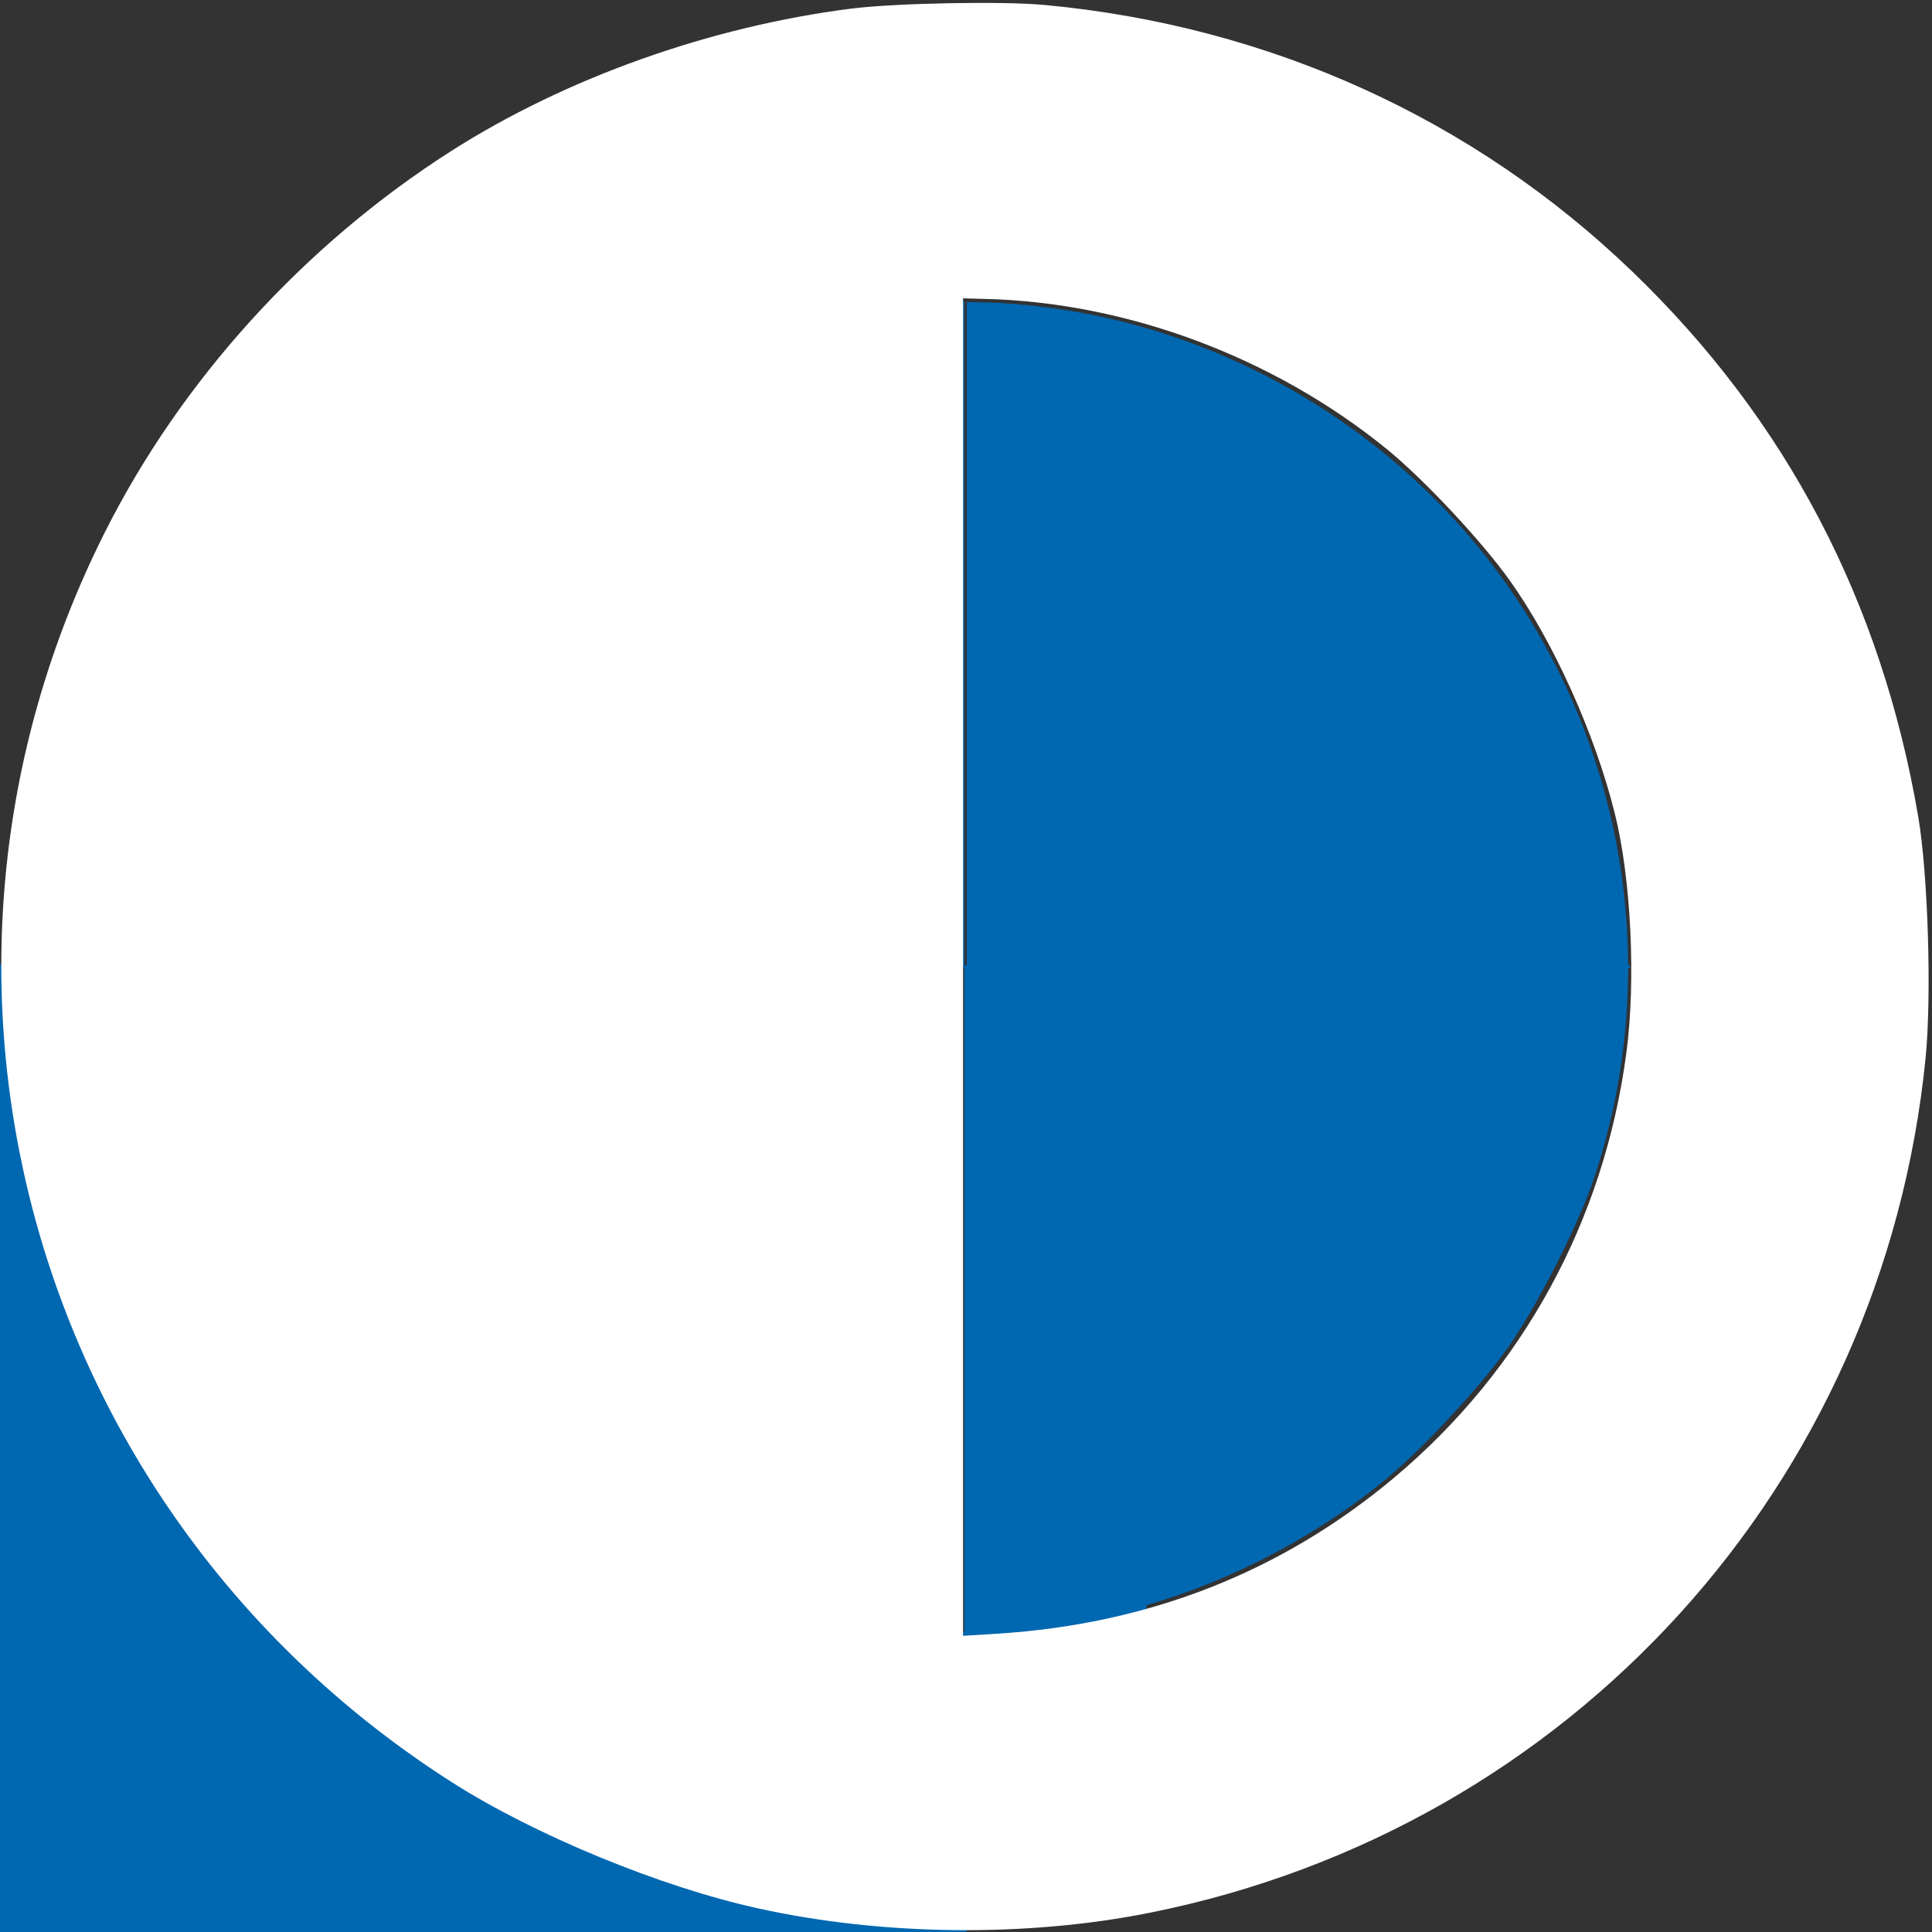
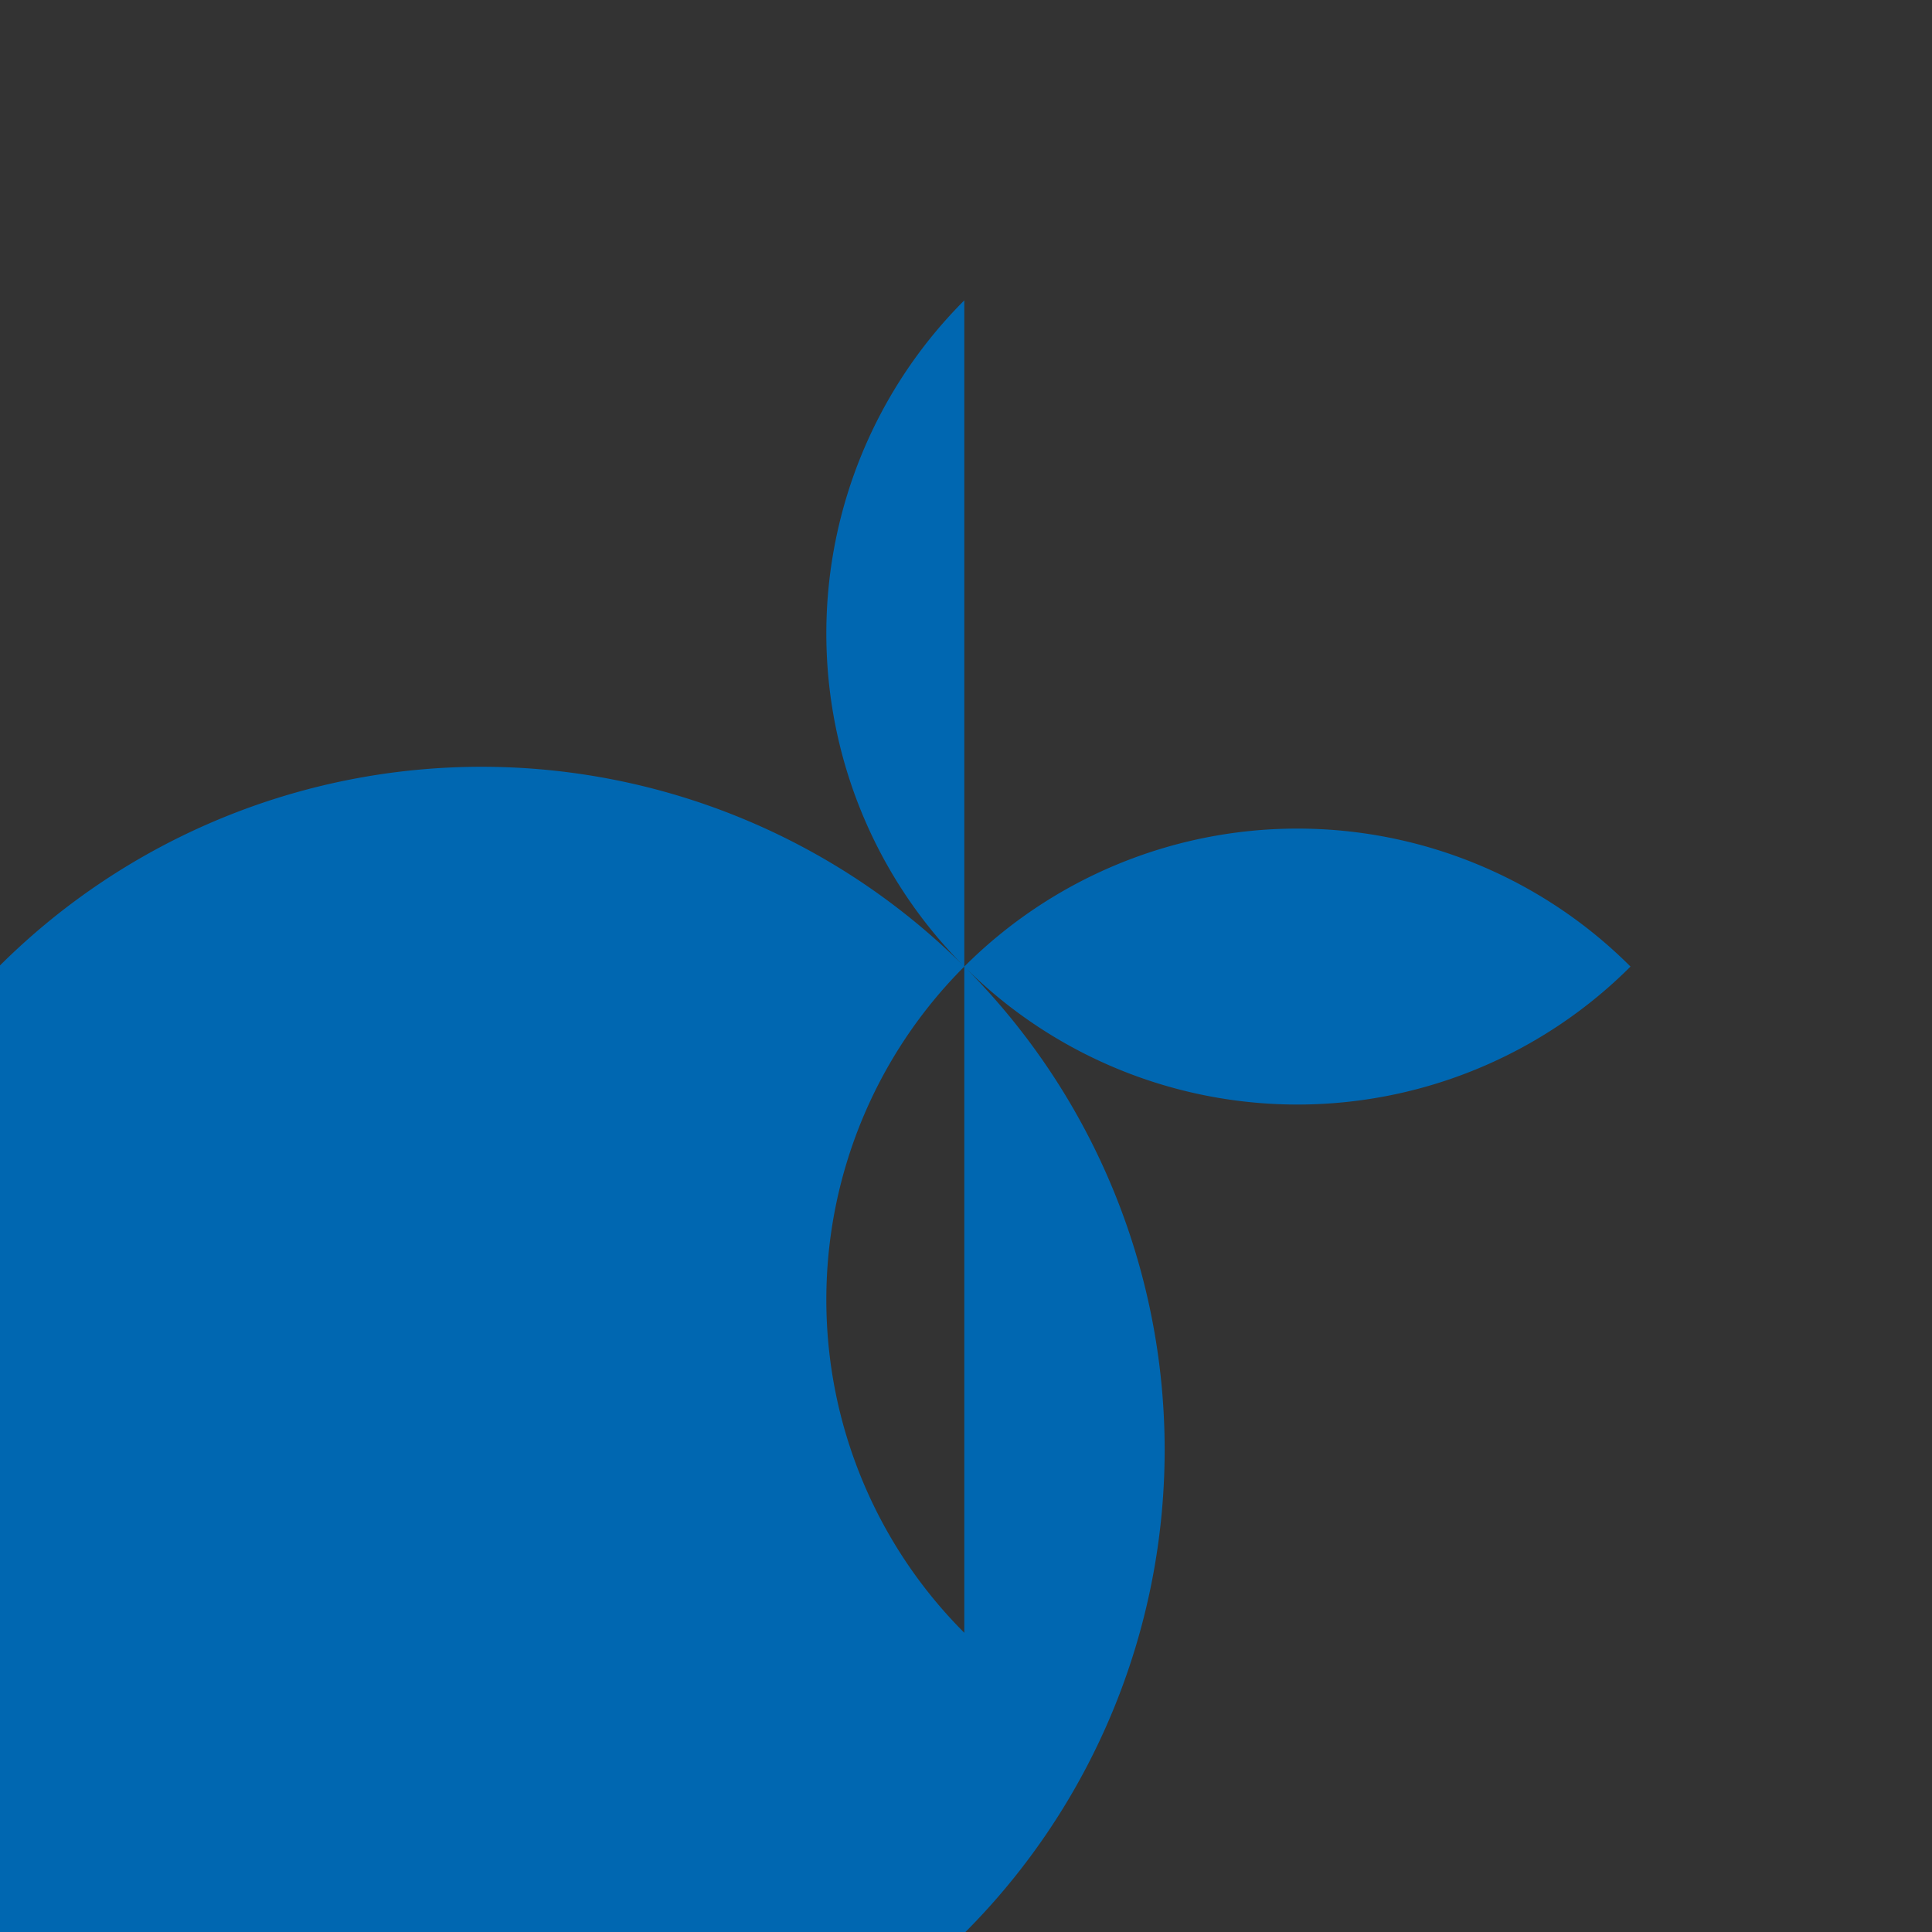
<svg xmlns="http://www.w3.org/2000/svg" xmlns:ns1="http://sodipodi.sourceforge.net/DTD/sodipodi-0.dtd" xmlns:ns2="http://www.inkscape.org/namespaces/inkscape" width="18px" height="18px" viewBox="0 0 17.11 17.11" version="1.1" id="svg843" ns1:docname="contrast.svg" ns2:version="1.1 (c68e22c387, 2021-05-23)">
  <rect x="0" y="0" width="17.11" height="17.11" fill="#333333" stroke="none" />
  <defs id="defs847" />
  <ns1:namedview id="namedview845" pagecolor="#ffffff" bordercolor="#666666" borderopacity="1.0" ns2:pageshadow="2" ns2:pageopacity="0.0" ns2:pagecheckerboard="0" showgrid="false" ns2:zoom="28.888889" ns2:cx="8.9826923" ns2:cy="8.9826923" ns2:window-width="1680" ns2:window-height="987" ns2:window-x="1358" ns2:window-y="-8" ns2:window-maximized="1" ns2:current-layer="svg843" />
  <path d="M 8.54,17.12 A -8.56,8.56 0 1 0 -0.01,8.56 -8.57,8.57 0 0 0 8.54,17.12 Z m 5.9,-8.56 a -5.9,5.9 0 0 1 -5.9,5.9 v 0 -11.8 0 a -5.9,5.9 0 0 1 5.9,5.9 z" fill="#0067b1" id="path841" />
-   <path style="fill:#ffffff;fill-opacity:1;stroke-width:0.033" d="M 9.252,0.044 C 11.242,0.23 13.05,1.051 14.458,2.407 c 1.362,1.312 2.203,2.916 2.53,4.825 0.087,0.511 0.12,1.589 0.065,2.14 -0.377,3.774 -3.139,6.818 -6.863,7.566 -1.093,0.22 -2.37,0.206 -3.471,-0.036 C 5.855,16.713 4.738,16.253 4.004,15.785 0.269,13.403 -1.051,8.657 0.926,4.719 1.604,3.368 2.693,2.169 3.995,1.338 5.014,0.689 6.289,0.235 7.541,0.076 7.933,0.027 8.879,0.009 9.252,0.044 Z M 8.529,8.565 v 5.922 l 0.304,-0.019 c 1.34,-0.084 2.518,-0.547 3.512,-1.38 1.138,-0.954 1.86,-2.274 2.058,-3.761 0.086,-0.643 0.042,-1.55 -0.103,-2.127 C 14.124,6.496 13.757,5.683 13.373,5.144 13.123,4.793 12.613,4.248 12.285,3.98 11.284,3.164 9.978,2.676 8.718,2.647 L 8.529,2.642 Z" id="path16805" />
-   <path style="fill:#0067b1;fill-opacity:1;stroke-width:0.033" d="m 9.187,2.712 c 1.329,0.15 2.596,0.77 3.547,1.735 1.541,1.563 2.079,3.876 1.389,5.97 -0.14,0.425 -0.518,1.167 -0.782,1.537 -0.252,0.352 -0.762,0.898 -1.089,1.164 -0.722,0.588 -1.638,1.024 -2.527,1.203 -0.263,0.053 -0.94,0.134 -1.122,0.135 -0.033,9e-5 -0.041,-1.2 -0.041,-5.89 V 2.675 l 0.189,0.004 c 0.104,0.002 0.3,0.017 0.436,0.032 z" id="path23269" />
</svg>